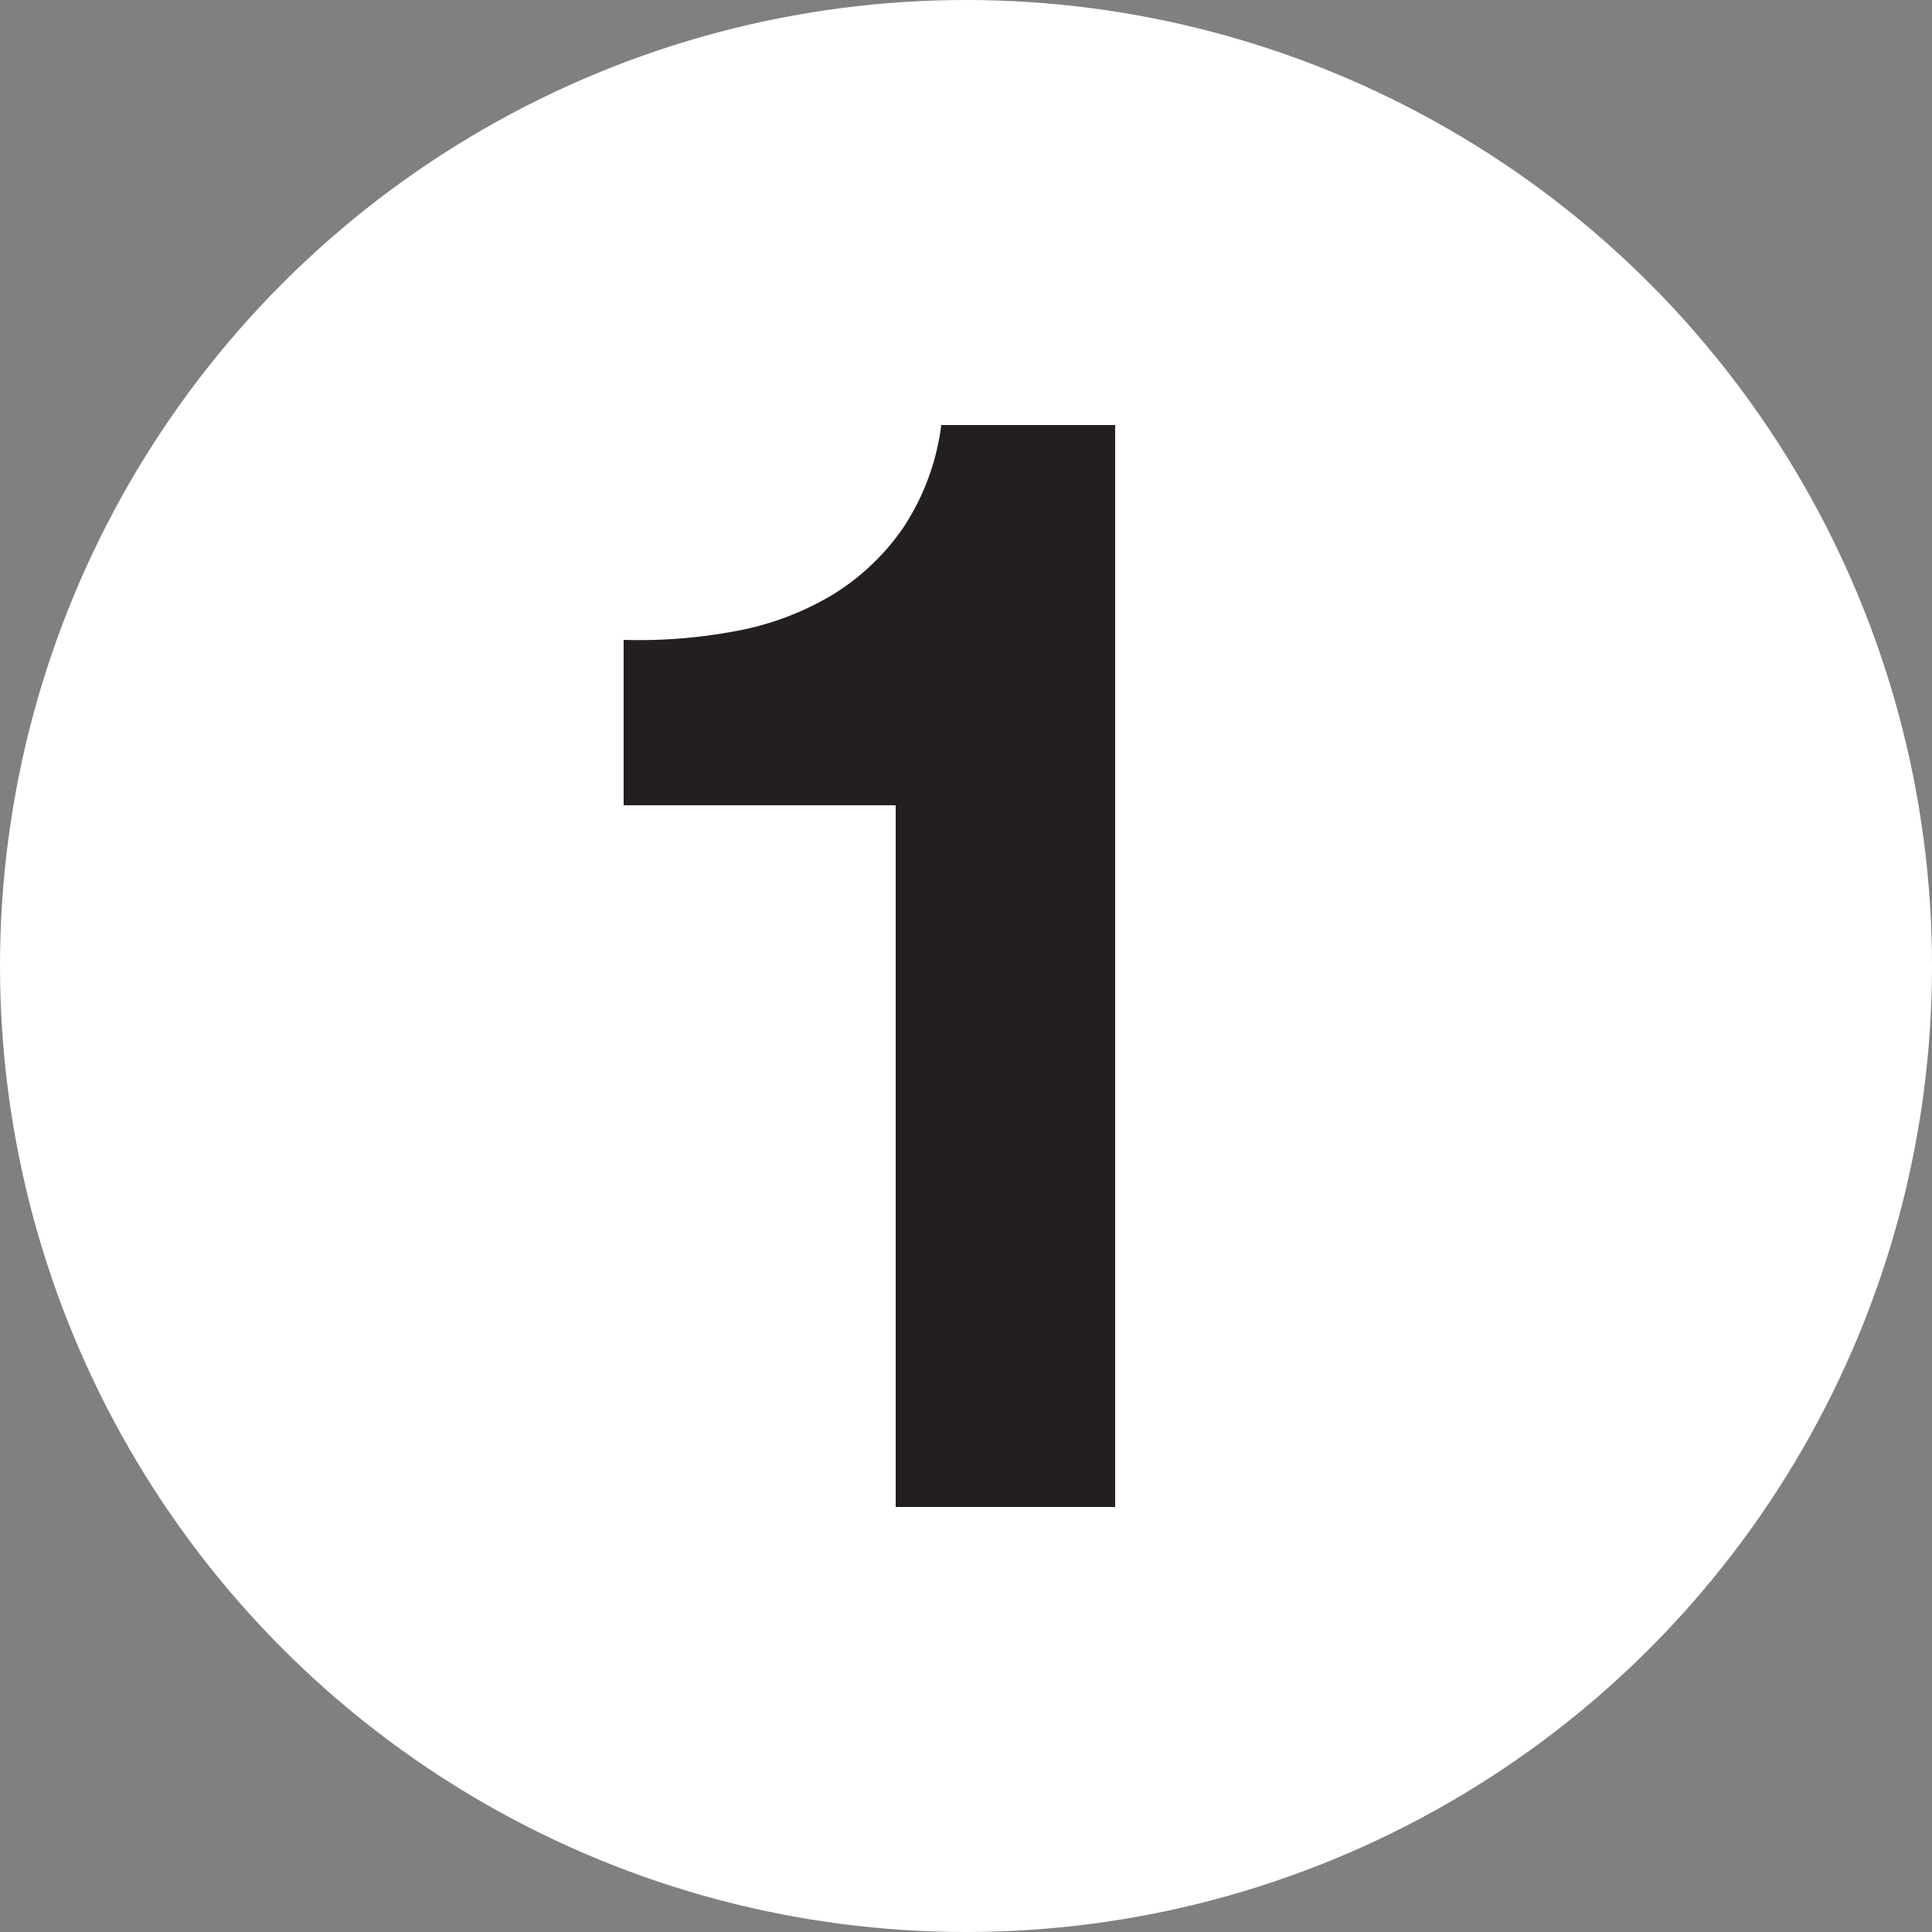
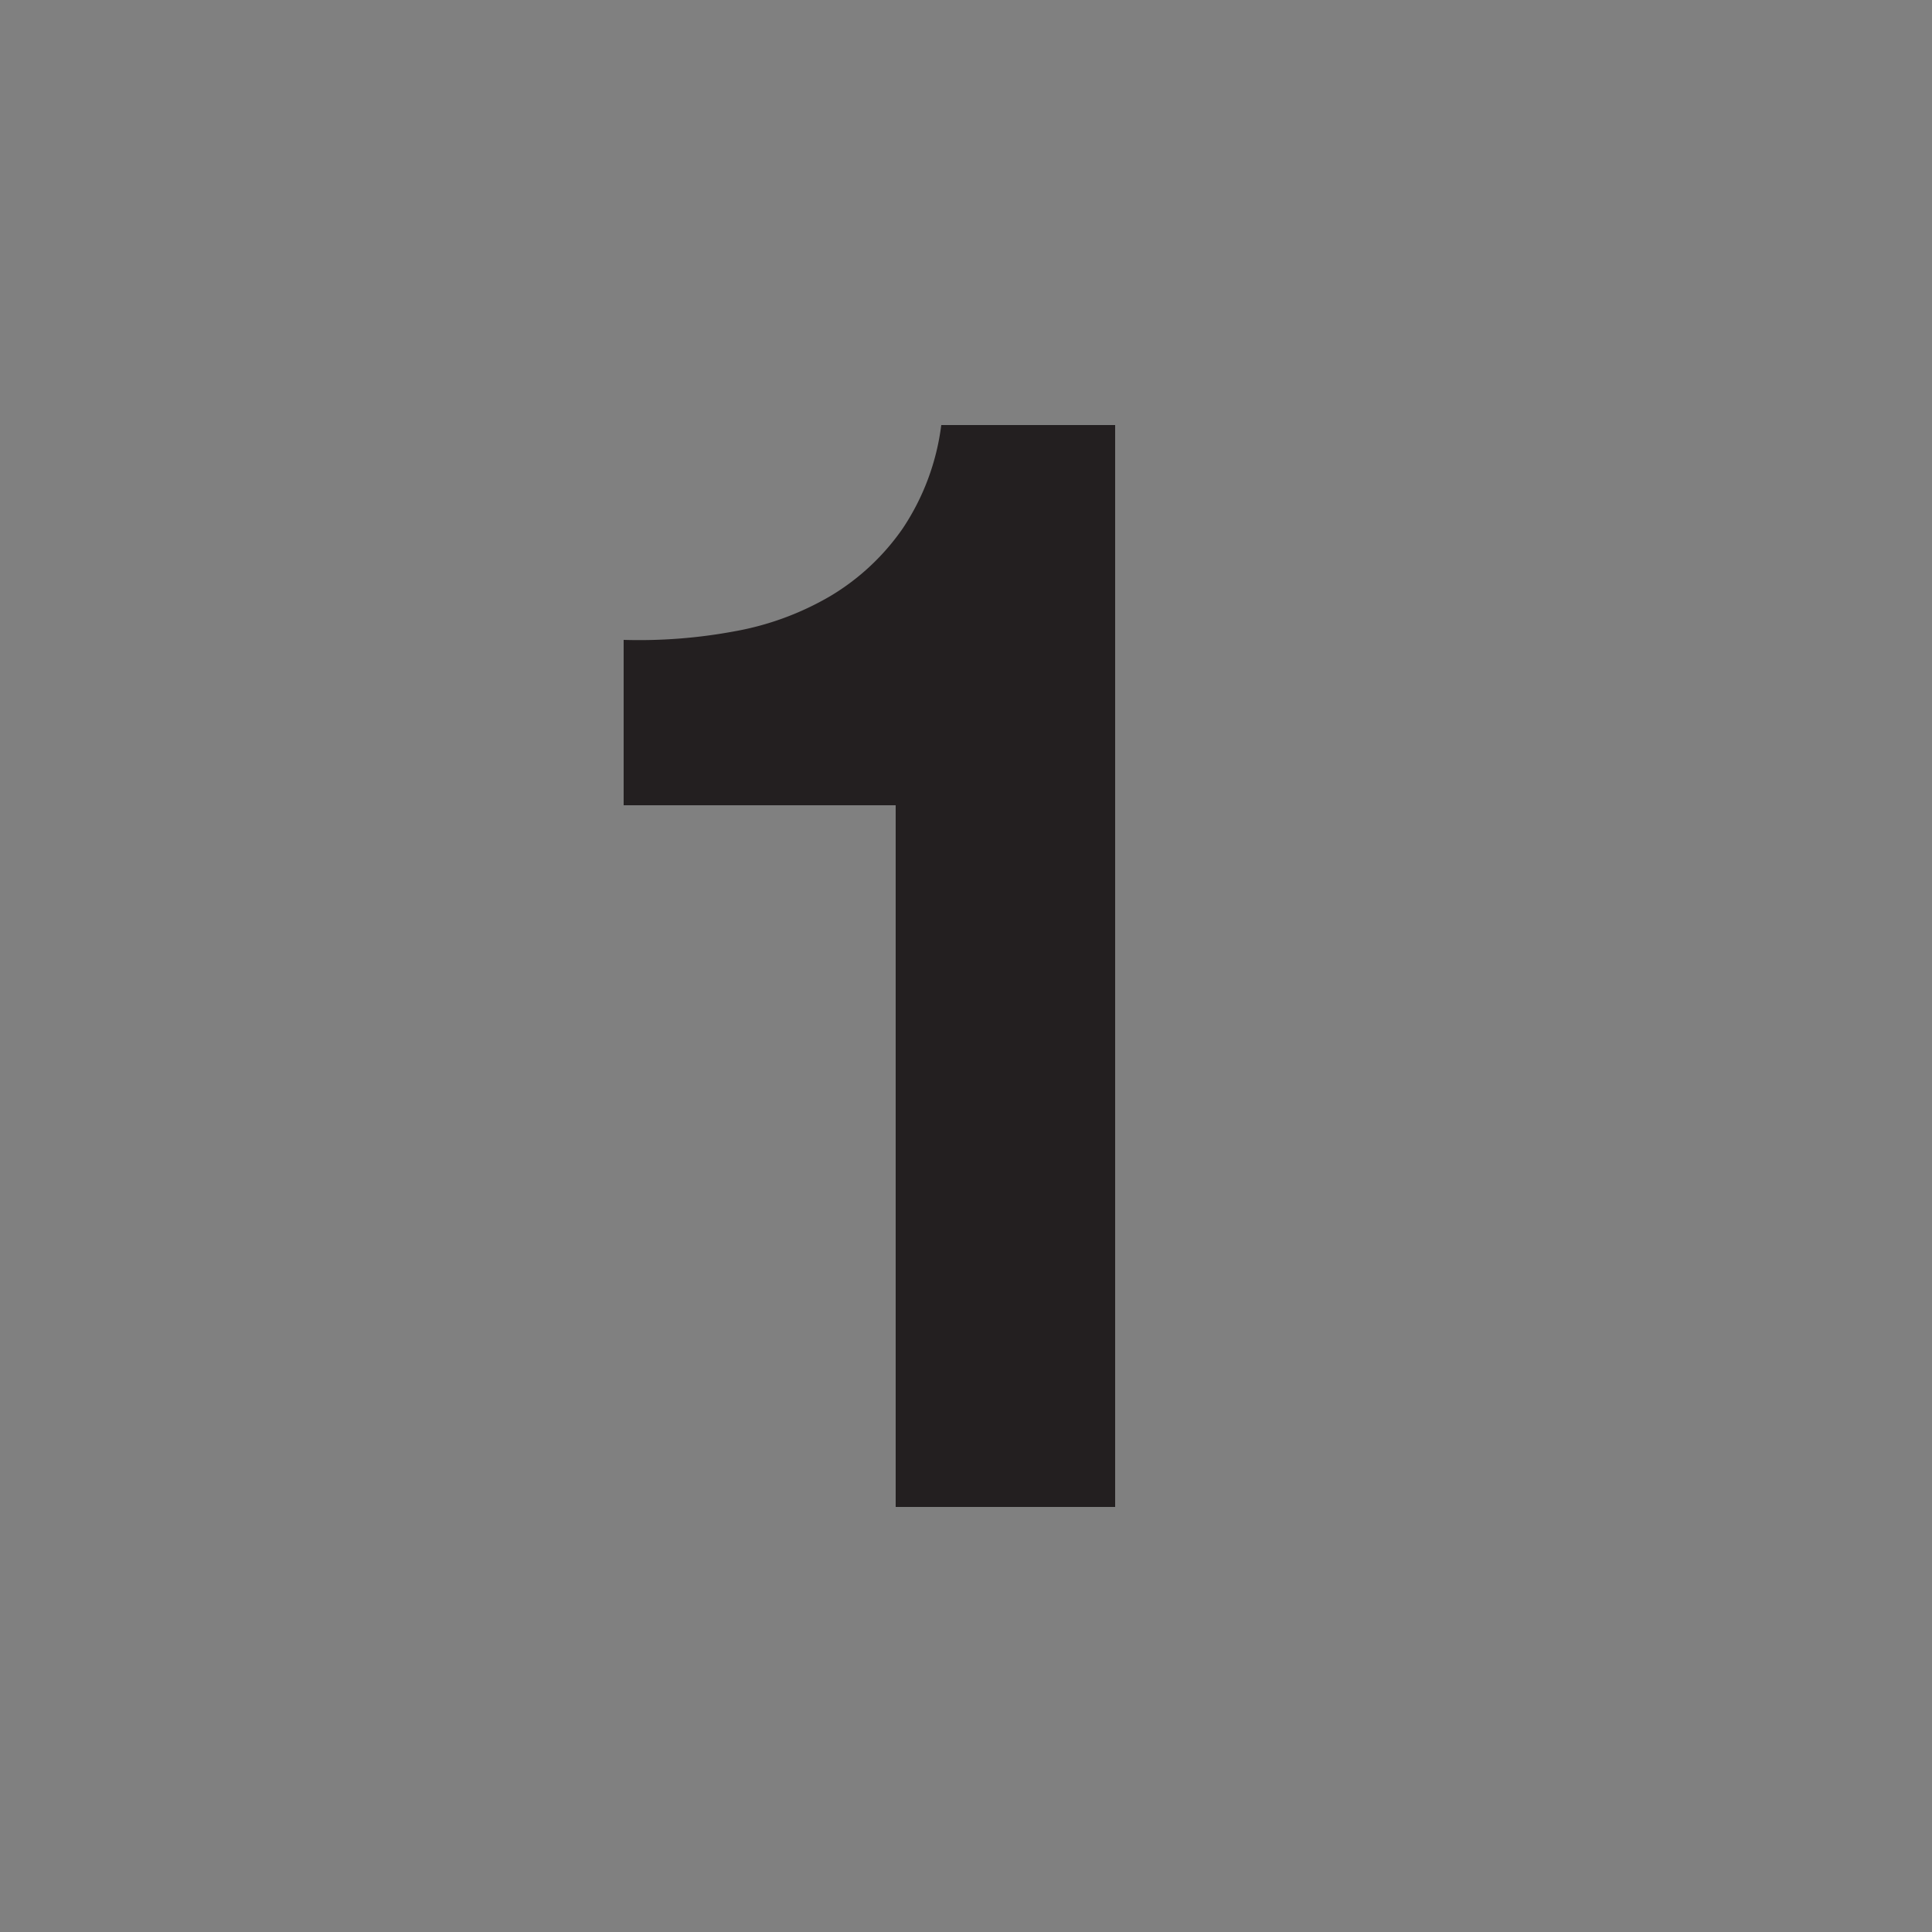
<svg xmlns="http://www.w3.org/2000/svg" viewBox="0 0 100 100">
  <rect x="0" y="0" width="100" height="100" fill="#808080" stroke="none" />
-   <circle cx="50" cy="50" fill="#fff" r="50" />
-   <path d="m46.36 78v-36.32h-14.08v-8.56a26.91 26.91 0 0 0 5.72-.44 15 15 0 0 0 5-1.84 12.1 12.1 0 0 0 3.72-3.48 12.42 12.42 0 0 0 2-5.36h9v56z" fill="#231f20" />
+   <path d="m46.36 78v-36.32h-14.08v-8.56a26.91 26.91 0 0 0 5.72-.44 15 15 0 0 0 5-1.84 12.1 12.1 0 0 0 3.72-3.48 12.42 12.42 0 0 0 2-5.36h9v56" fill="#231f20" />
</svg>